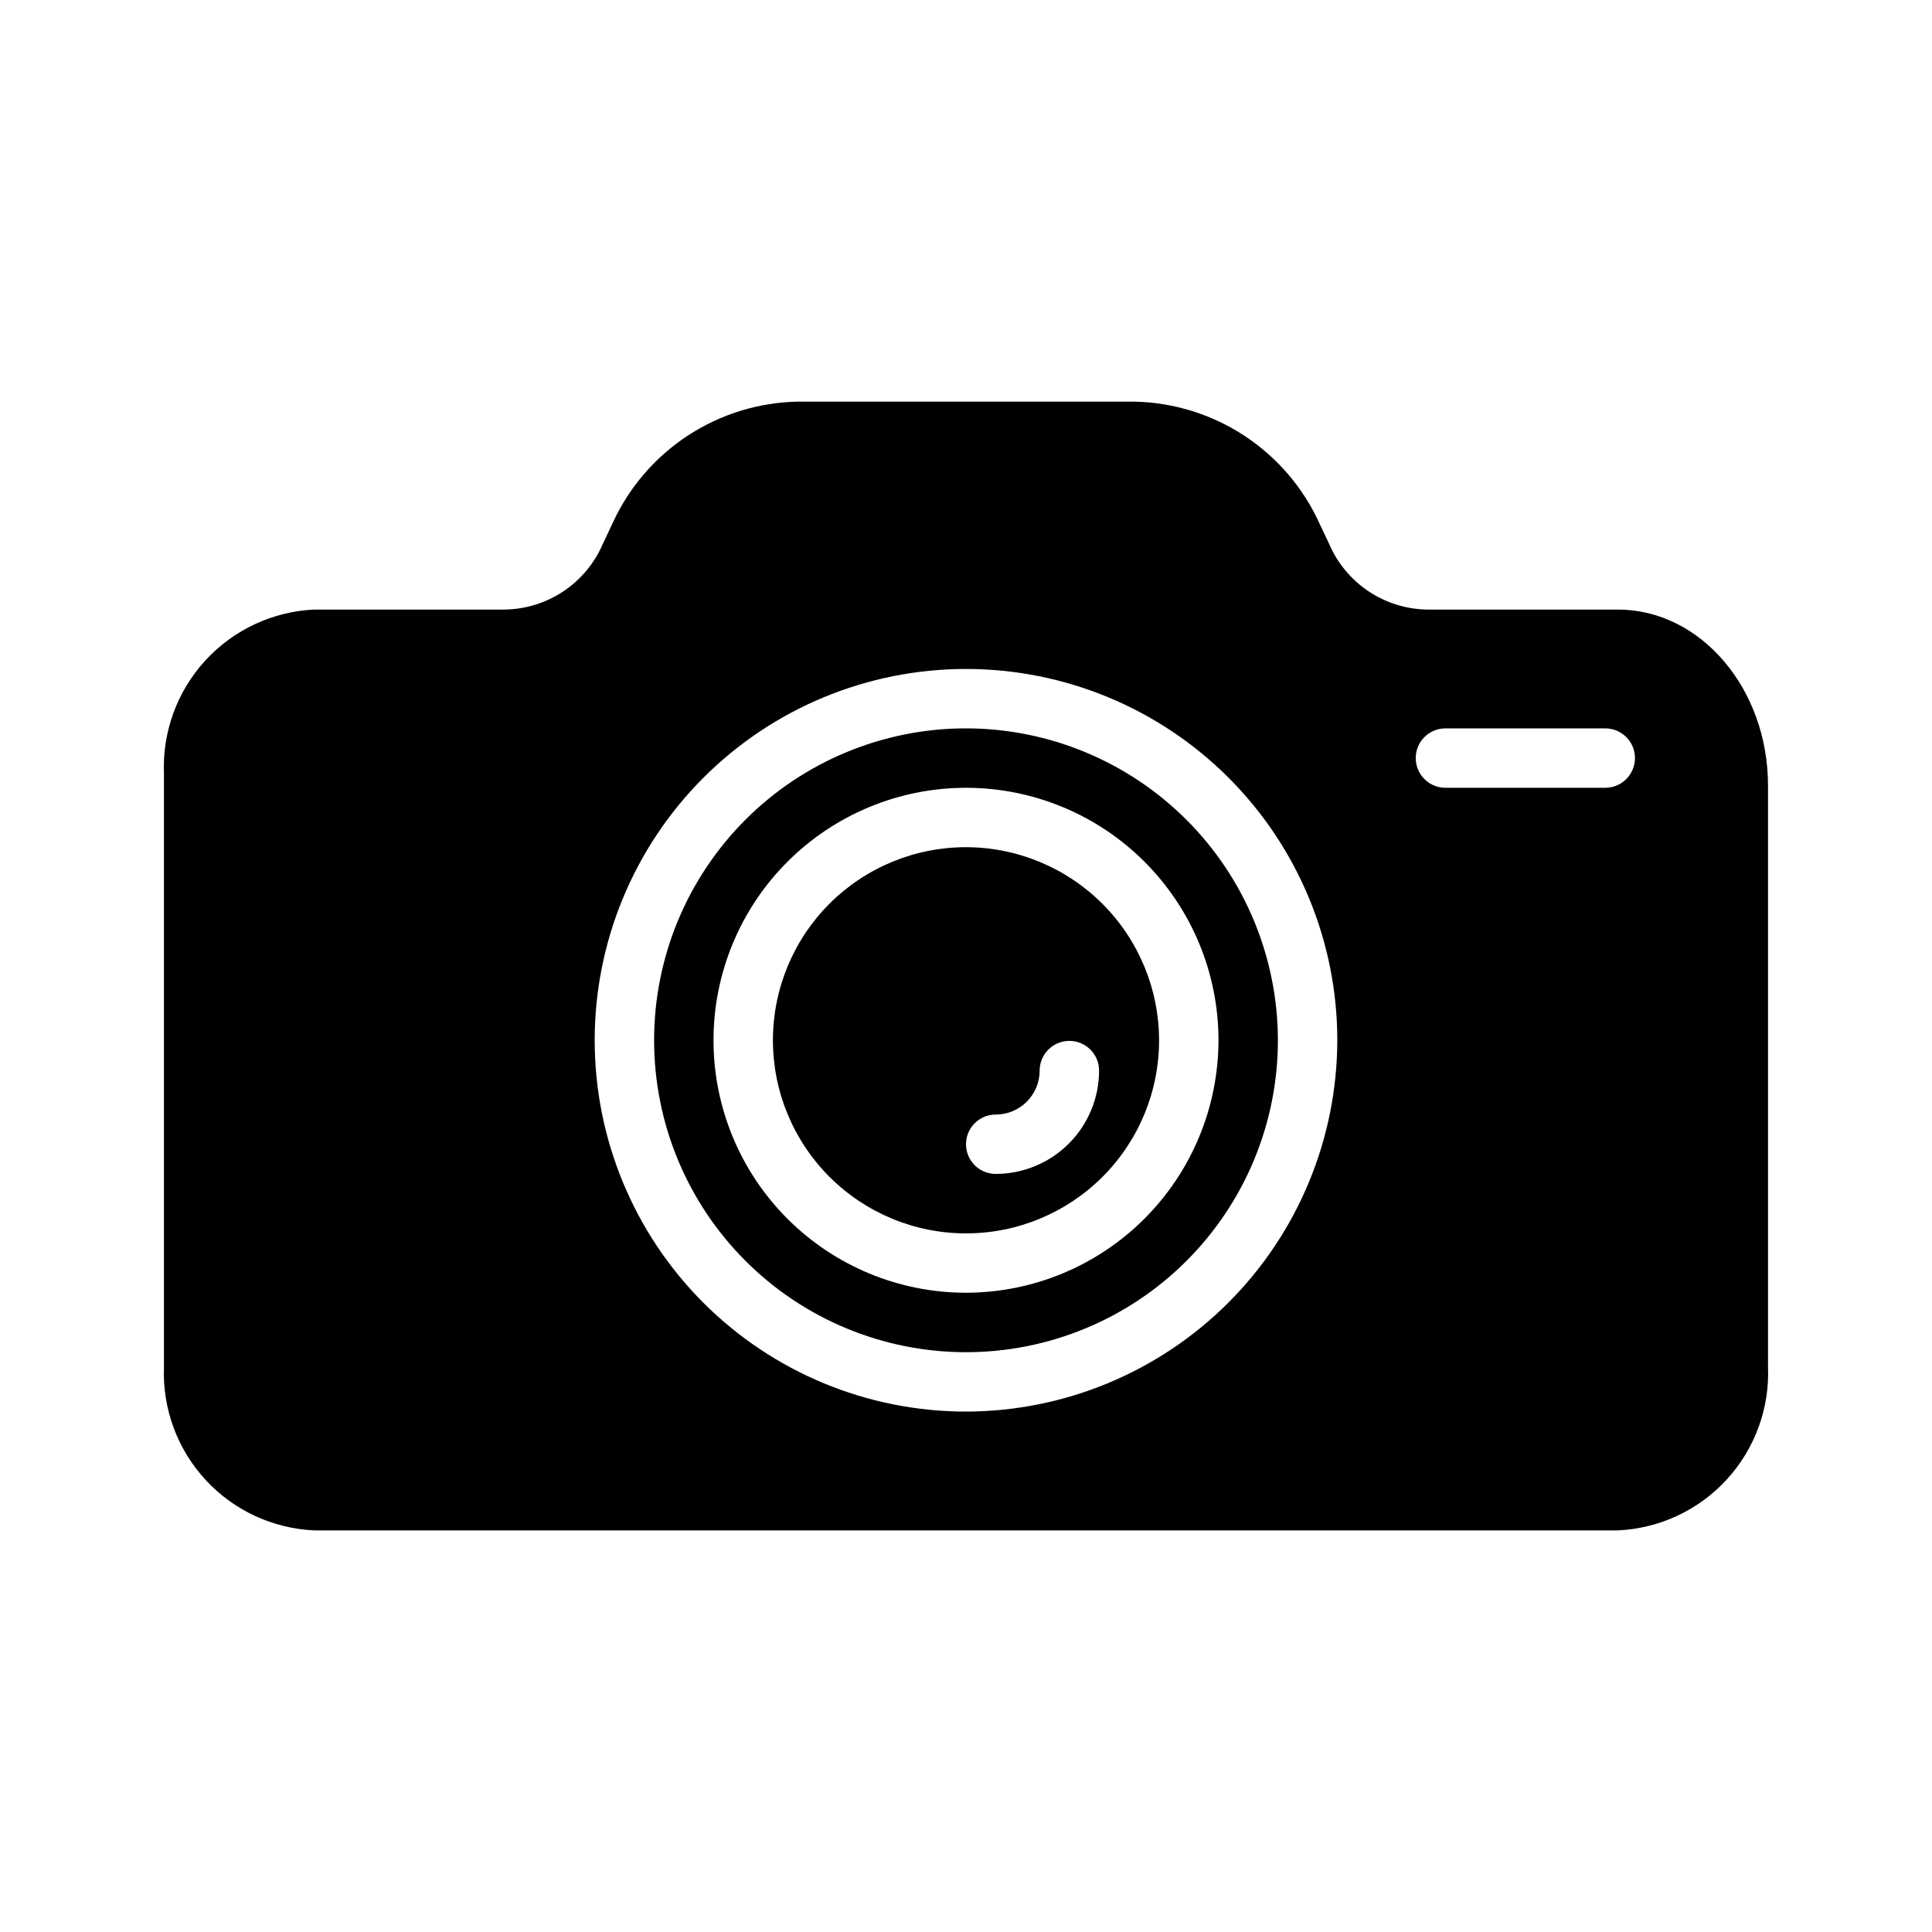
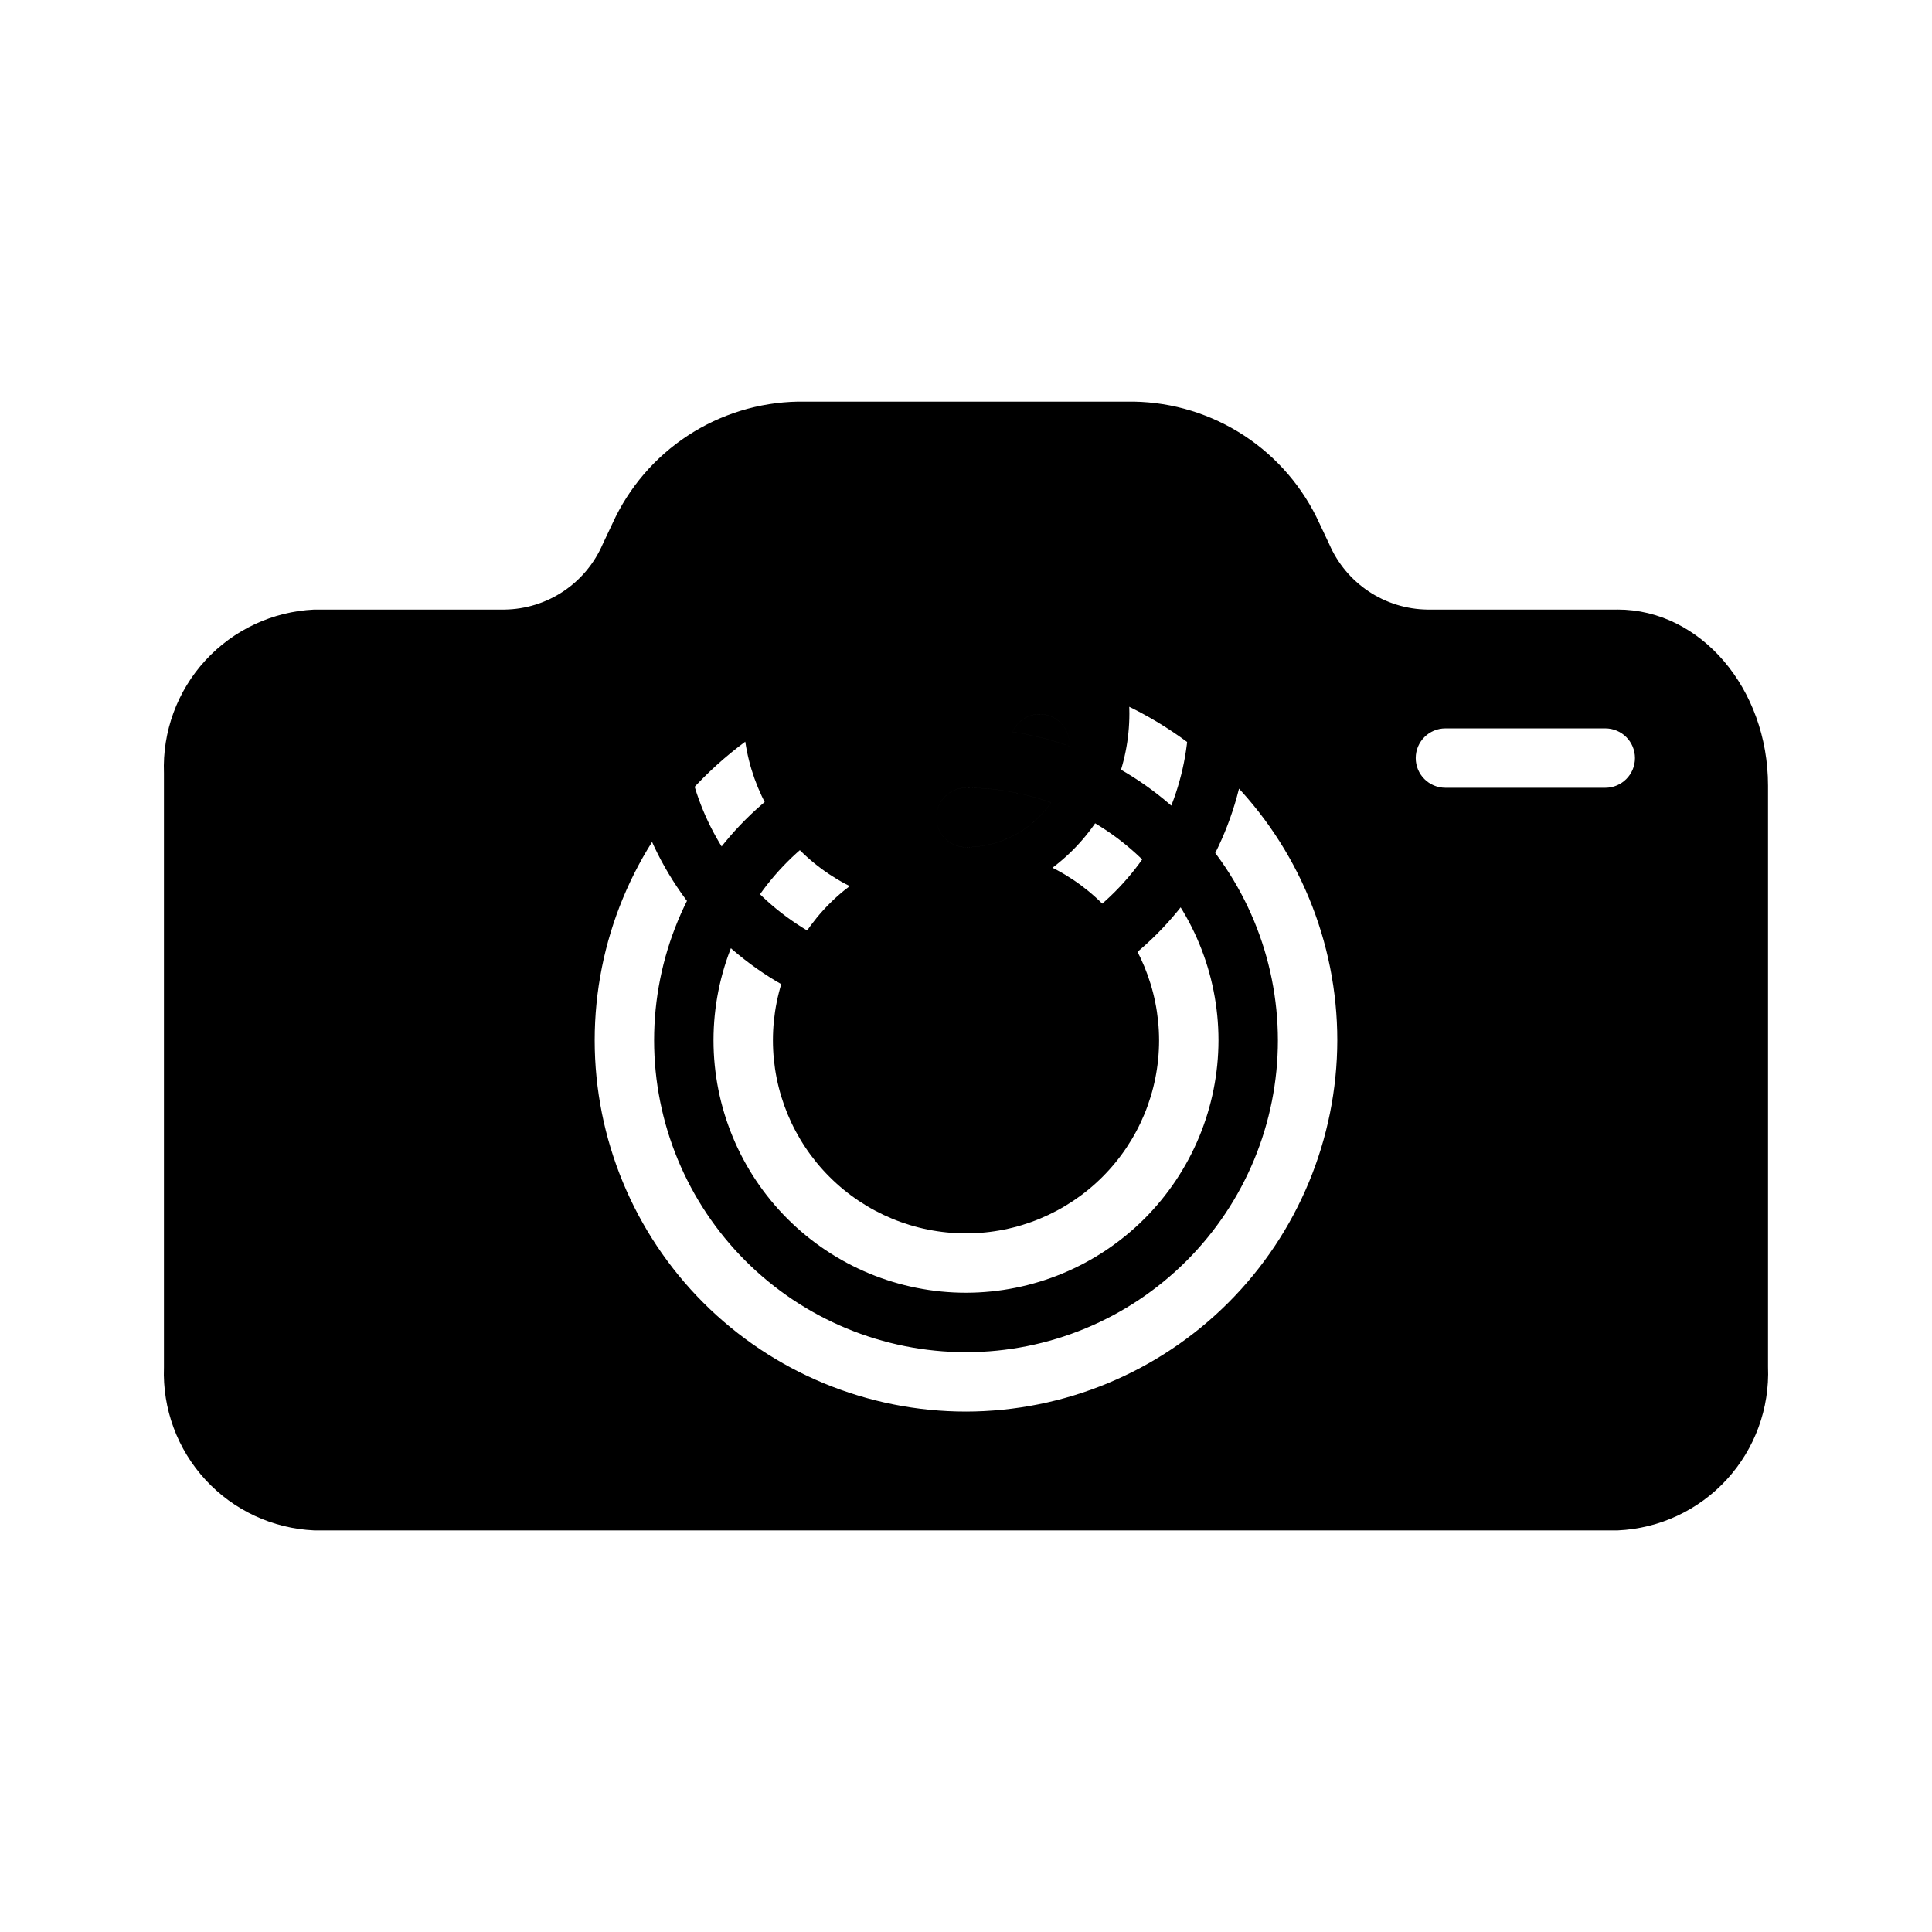
<svg xmlns="http://www.w3.org/2000/svg" fill="#000000" width="800px" height="800px" version="1.1" viewBox="144 144 512 512">
-   <path d="m400 368.51c-13.57 0-26.586 5.391-36.184 14.984-9.594 9.598-14.984 22.613-14.984 36.184 0 13.57 5.391 26.586 14.984 36.18 9.598 9.598 22.613 14.988 36.184 14.988s26.582-5.391 36.18-14.988c9.598-9.594 14.988-22.609 14.988-36.18-0.023-13.566-5.418-26.566-15.012-36.16-9.59-9.59-22.594-14.988-36.156-15.008zm7.871 86.594v-0.004c-4.348 0-7.871-3.523-7.871-7.871 0-4.348 3.523-7.871 7.871-7.871 3.09 0 6.055-1.227 8.238-3.414 2.184-2.184 3.41-5.148 3.41-8.238 0-4.348 3.527-7.871 7.875-7.871 4.348 0 7.871 3.523 7.871 7.871 0 7.266-2.887 14.234-8.023 19.371-5.137 5.137-12.105 8.023-19.371 8.023zm-7.871-86.594c-13.57 0-26.586 5.391-36.184 14.984-9.594 9.598-14.984 22.613-14.984 36.184 0 13.57 5.391 26.586 14.984 36.18 9.598 9.598 22.613 14.988 36.184 14.988s26.582-5.391 36.18-14.988c9.598-9.594 14.988-22.609 14.988-36.18-0.023-13.566-5.418-26.566-15.012-36.16-9.59-9.59-22.594-14.988-36.156-15.008zm7.871 86.594v-0.004c-4.348 0-7.871-3.523-7.871-7.871 0-4.348 3.523-7.871 7.871-7.871 3.09 0 6.055-1.227 8.238-3.414 2.184-2.184 3.41-5.148 3.41-8.238 0-4.348 3.527-7.871 7.875-7.871 4.348 0 7.871 3.523 7.871 7.871 0 7.266-2.887 14.234-8.023 19.371-5.137 5.137-12.105 8.023-19.371 8.023zm-7.871-118.08c-21.922 0-42.945 8.707-58.449 24.207-15.5 15.504-24.207 36.527-24.207 58.449 0 21.922 8.707 42.945 24.207 58.445 15.504 15.5 36.527 24.211 58.449 24.211s42.945-8.711 58.445-24.211 24.211-36.523 24.211-58.445c-0.023-21.918-8.738-42.93-24.234-58.426s-36.508-24.211-58.422-24.23zm0 149.57v-0.004c-17.746 0-34.766-7.047-47.316-19.598-12.547-12.547-19.598-29.566-19.598-47.312 0-17.746 7.051-34.766 19.598-47.316 12.551-12.547 29.57-19.598 47.316-19.598s34.766 7.051 47.312 19.598c12.547 12.551 19.598 29.57 19.598 47.316-0.02 17.738-7.078 34.746-19.621 47.289-12.543 12.543-29.551 19.602-47.289 19.621zm0-118.08c-13.57 0-26.586 5.391-36.184 14.984-9.594 9.598-14.984 22.613-14.984 36.184 0 13.57 5.391 26.586 14.984 36.18 9.598 9.598 22.613 14.988 36.184 14.988s26.582-5.391 36.18-14.988c9.598-9.594 14.988-22.609 14.988-36.18-0.023-13.566-5.418-26.566-15.012-36.16-9.59-9.59-22.594-14.988-36.156-15.008zm7.871 86.594v-0.004c-4.348 0-7.871-3.523-7.871-7.871 0-4.348 3.523-7.871 7.871-7.871 3.09 0 6.055-1.227 8.238-3.414 2.184-2.184 3.41-5.148 3.41-8.238 0-4.348 3.527-7.871 7.875-7.871 4.348 0 7.871 3.523 7.871 7.871 0 7.266-2.887 14.234-8.023 19.371-5.137 5.137-12.105 8.023-19.371 8.023zm-7.871-118.08c-21.922 0-42.945 8.707-58.449 24.207-15.5 15.504-24.207 36.527-24.207 58.449 0 21.922 8.707 42.945 24.207 58.445 15.504 15.5 36.527 24.211 58.449 24.211s42.945-8.711 58.445-24.211 24.211-36.523 24.211-58.445c-0.023-21.918-8.738-42.93-24.234-58.426s-36.508-24.211-58.422-24.23zm0 149.57v-0.004c-17.746 0-34.766-7.047-47.316-19.598-12.547-12.547-19.598-29.566-19.598-47.312 0-17.746 7.051-34.766 19.598-47.316 12.551-12.547 29.57-19.598 47.316-19.598s34.766 7.051 47.312 19.598c12.547 12.551 19.598 29.57 19.598 47.316-0.02 17.738-7.078 34.746-19.621 47.289-12.543 12.543-29.551 19.602-47.289 19.621zm0-118.08c-13.57 0-26.586 5.391-36.184 14.984-9.594 9.598-14.984 22.613-14.984 36.184 0 13.57 5.391 26.586 14.984 36.18 9.598 9.598 22.613 14.988 36.184 14.988s26.582-5.391 36.18-14.988c9.598-9.594 14.988-22.609 14.988-36.18-0.023-13.566-5.418-26.566-15.012-36.16-9.59-9.59-22.594-14.988-36.156-15.008zm7.871 86.594v-0.004c-4.348 0-7.871-3.523-7.871-7.871 0-4.348 3.523-7.871 7.871-7.871 3.09 0 6.055-1.227 8.238-3.414 2.184-2.184 3.41-5.148 3.41-8.238 0-4.348 3.527-7.871 7.875-7.871 4.348 0 7.871 3.523 7.871 7.871 0 7.266-2.887 14.234-8.023 19.371-5.137 5.137-12.105 8.023-19.371 8.023zm164.84-149.57h-50.461c-5.539-0.078-10.938-1.75-15.547-4.824-4.606-3.074-8.23-7.41-10.43-12.496l-2.598-5.512v0.004c-4.312-9.48-11.223-17.543-19.934-23.258-8.707-5.711-18.855-8.84-29.266-9.02h-88.953c-10.414 0.18-20.562 3.309-29.27 9.02-8.707 5.715-15.621 13.777-19.934 23.258l-2.598 5.512v-0.004c-2.199 5.086-5.82 9.422-10.43 12.496-4.609 3.074-10.008 4.746-15.547 4.824h-50.461c-11.02 0.512-21.391 5.356-28.852 13.48-7.461 8.125-11.406 18.871-10.98 29.895v157.44-0.004c-0.406 11.004 3.555 21.719 11.016 29.816 7.461 8.094 17.82 12.91 28.816 13.402h345.43c11.027-0.488 21.41-5.332 28.875-13.461 7.465-8.129 11.406-18.887 10.957-29.914v-153.98c0-25.742-17.871-46.68-39.832-46.68zm-172.71 212.54c-26.098 0-51.129-10.367-69.582-28.82-18.453-18.453-28.82-43.48-28.82-69.578 0-26.098 10.367-51.129 28.82-69.582s43.484-28.82 69.582-28.82 51.125 10.367 69.578 28.82 28.82 43.484 28.82 69.582c-0.043 26.082-10.422 51.086-28.867 69.531-18.445 18.445-43.449 28.828-69.531 28.867zm169.41-165.31h-42.352c-4.348 0-7.875-3.523-7.875-7.871 0-4.348 3.527-7.871 7.875-7.871h42.352c4.348 0 7.871 3.523 7.871 7.871 0 4.348-3.523 7.871-7.871 7.871zm-169.41-15.742c-21.922 0-42.945 8.707-58.449 24.207-15.5 15.504-24.207 36.527-24.207 58.449 0 21.922 8.707 42.945 24.207 58.445 15.504 15.5 36.527 24.211 58.449 24.211s42.945-8.711 58.445-24.211 24.211-36.523 24.211-58.445c-0.023-21.918-8.738-42.93-24.234-58.426s-36.508-24.211-58.422-24.23zm0 149.57v-0.004c-17.746 0-34.766-7.047-47.316-19.598-12.547-12.547-19.598-29.566-19.598-47.312 0-17.746 7.051-34.766 19.598-47.316 12.551-12.547 29.57-19.598 47.316-19.598s34.766 7.051 47.312 19.598c12.547 12.551 19.598 29.57 19.598 47.316-0.02 17.738-7.078 34.746-19.621 47.289-12.543 12.543-29.551 19.602-47.289 19.621zm0-118.08c-13.57 0-26.586 5.391-36.184 14.984-9.594 9.598-14.984 22.613-14.984 36.184 0 13.57 5.391 26.586 14.984 36.18 9.598 9.598 22.613 14.988 36.184 14.988s26.582-5.391 36.18-14.988c9.598-9.594 14.988-22.609 14.988-36.18-0.023-13.566-5.418-26.566-15.012-36.16-9.59-9.59-22.594-14.988-36.156-15.008zm7.871 86.594v-0.004c-4.348 0-7.871-3.523-7.871-7.871 0-4.348 3.523-7.871 7.871-7.871 3.09 0 6.055-1.227 8.238-3.414 2.184-2.184 3.41-5.148 3.41-8.238 0-4.348 3.527-7.871 7.875-7.871 4.348 0 7.871 3.523 7.871 7.871 0 7.266-2.887 14.234-8.023 19.371-5.137 5.137-12.105 8.023-19.371 8.023zm-7.871-86.594c-13.57 0-26.586 5.391-36.184 14.984-9.594 9.598-14.984 22.613-14.984 36.184 0 13.57 5.391 26.586 14.984 36.18 9.598 9.598 22.613 14.988 36.184 14.988s26.582-5.391 36.18-14.988c9.598-9.594 14.988-22.609 14.988-36.18-0.023-13.566-5.418-26.566-15.012-36.16-9.59-9.59-22.594-14.988-36.156-15.008zm7.871 86.594v-0.004c-4.348 0-7.871-3.523-7.871-7.871 0-4.348 3.523-7.871 7.871-7.871 3.09 0 6.055-1.227 8.238-3.414 2.184-2.184 3.41-5.148 3.41-8.238 0-4.348 3.527-7.871 7.875-7.871 4.348 0 7.871 3.523 7.871 7.871 0 7.266-2.887 14.234-8.023 19.371-5.137 5.137-12.105 8.023-19.371 8.023zm-7.871-86.594c-13.57 0-26.586 5.391-36.184 14.984-9.594 9.598-14.984 22.613-14.984 36.184 0 13.57 5.391 26.586 14.984 36.18 9.598 9.598 22.613 14.988 36.184 14.988s26.582-5.391 36.18-14.988c9.598-9.594 14.988-22.609 14.988-36.18-0.023-13.566-5.418-26.566-15.012-36.16-9.59-9.59-22.594-14.988-36.156-15.008zm7.871 86.594v-0.004c-4.348 0-7.871-3.523-7.871-7.871 0-4.348 3.523-7.871 7.871-7.871 3.09 0 6.055-1.227 8.238-3.414 2.184-2.184 3.41-5.148 3.41-8.238 0-4.348 3.527-7.871 7.875-7.871 4.348 0 7.871 3.523 7.871 7.871 0 7.266-2.887 14.234-8.023 19.371-5.137 5.137-12.105 8.023-19.371 8.023zm-7.871-118.08c-21.922 0-42.945 8.707-58.449 24.207-15.5 15.504-24.207 36.527-24.207 58.449 0 21.922 8.707 42.945 24.207 58.445 15.504 15.5 36.527 24.211 58.449 24.211s42.945-8.711 58.445-24.211 24.211-36.523 24.211-58.445c-0.023-21.918-8.738-42.93-24.234-58.426s-36.508-24.211-58.422-24.23zm0 149.57v-0.004c-17.746 0-34.766-7.047-47.316-19.598-12.547-12.547-19.598-29.566-19.598-47.312 0-17.746 7.051-34.766 19.598-47.316 12.551-12.547 29.57-19.598 47.316-19.598s34.766 7.051 47.312 19.598c12.547 12.551 19.598 29.57 19.598 47.316-0.02 17.738-7.078 34.746-19.621 47.289-12.543 12.543-29.551 19.602-47.289 19.621zm0-118.08c-13.57 0-26.586 5.391-36.184 14.984-9.594 9.598-14.984 22.613-14.984 36.184 0 13.57 5.391 26.586 14.984 36.18 9.598 9.598 22.613 14.988 36.184 14.988s26.582-5.391 36.18-14.988c9.598-9.594 14.988-22.609 14.988-36.18-0.023-13.566-5.418-26.566-15.012-36.16-9.59-9.59-22.594-14.988-36.156-15.008zm7.871 86.594v-0.004c-4.348 0-7.871-3.523-7.871-7.871 0-4.348 3.523-7.871 7.871-7.871 3.09 0 6.055-1.227 8.238-3.414 2.184-2.184 3.41-5.148 3.41-8.238 0-4.348 3.527-7.871 7.875-7.871 4.348 0 7.871 3.523 7.871 7.871 0 7.266-2.887 14.234-8.023 19.371-5.137 5.137-12.105 8.023-19.371 8.023zm-7.871-86.594c-13.57 0-26.586 5.391-36.184 14.984-9.594 9.598-14.984 22.613-14.984 36.184 0 13.57 5.391 26.586 14.984 36.18 9.598 9.598 22.613 14.988 36.184 14.988s26.582-5.391 36.18-14.988c9.598-9.594 14.988-22.609 14.988-36.18-0.023-13.566-5.418-26.566-15.012-36.16-9.59-9.59-22.594-14.988-36.156-15.008zm7.871 86.594v-0.004c-4.348 0-7.871-3.523-7.871-7.871 0-4.348 3.523-7.871 7.871-7.871 3.09 0 6.055-1.227 8.238-3.414 2.184-2.184 3.41-5.148 3.41-8.238 0-4.348 3.527-7.871 7.875-7.871 4.348 0 7.871 3.523 7.871 7.871 0 7.266-2.887 14.234-8.023 19.371-5.137 5.137-12.105 8.023-19.371 8.023zm-7.871-86.594c-13.57 0-26.586 5.391-36.184 14.984-9.594 9.598-14.984 22.613-14.984 36.184 0 13.57 5.391 26.586 14.984 36.18 9.598 9.598 22.613 14.988 36.184 14.988s26.582-5.391 36.18-14.988c9.598-9.594 14.988-22.609 14.988-36.18-0.023-13.566-5.418-26.566-15.012-36.16-9.59-9.59-22.594-14.988-36.156-15.008zm7.871 86.594v-0.004c-4.348 0-7.871-3.523-7.871-7.871 0-4.348 3.523-7.871 7.871-7.871 3.09 0 6.055-1.227 8.238-3.414 2.184-2.184 3.41-5.148 3.41-8.238 0-4.348 3.527-7.871 7.875-7.871 4.348 0 7.871 3.523 7.871 7.871 0 7.266-2.887 14.234-8.023 19.371-5.137 5.137-12.105 8.023-19.371 8.023zm-7.871-118.08c-21.922 0-42.945 8.707-58.449 24.207-15.5 15.504-24.207 36.527-24.207 58.449 0 21.922 8.707 42.945 24.207 58.445 15.504 15.5 36.527 24.211 58.449 24.211s42.945-8.711 58.445-24.211 24.211-36.523 24.211-58.445c-0.023-21.918-8.738-42.93-24.234-58.426s-36.508-24.211-58.422-24.23zm0 149.57v-0.004c-17.746 0-34.766-7.047-47.316-19.598-12.547-12.547-19.598-29.566-19.598-47.312 0-17.746 7.051-34.766 19.598-47.316 12.551-12.547 29.57-19.598 47.316-19.598s34.766 7.051 47.312 19.598c12.547 12.551 19.598 29.57 19.598 47.316-0.02 17.738-7.078 34.746-19.621 47.289-12.543 12.543-29.551 19.602-47.289 19.621zm0-118.08c-13.57 0-26.586 5.391-36.184 14.984-9.594 9.598-14.984 22.613-14.984 36.184 0 13.57 5.391 26.586 14.984 36.18 9.598 9.598 22.613 14.988 36.184 14.988s26.582-5.391 36.18-14.988c9.598-9.594 14.988-22.609 14.988-36.18-0.023-13.566-5.418-26.566-15.012-36.16-9.59-9.59-22.594-14.988-36.156-15.008zm7.871 86.594v-0.004c-4.348 0-7.871-3.523-7.871-7.871 0-4.348 3.523-7.871 7.871-7.871 3.09 0 6.055-1.227 8.238-3.414 2.184-2.184 3.41-5.148 3.41-8.238 0-4.348 3.527-7.871 7.875-7.871 4.348 0 7.871 3.523 7.871 7.871 0 7.266-2.887 14.234-8.023 19.371-5.137 5.137-12.105 8.023-19.371 8.023z" />
+   <path d="m400 368.51c-13.57 0-26.586 5.391-36.184 14.984-9.594 9.598-14.984 22.613-14.984 36.184 0 13.57 5.391 26.586 14.984 36.18 9.598 9.598 22.613 14.988 36.184 14.988s26.582-5.391 36.18-14.988c9.598-9.594 14.988-22.609 14.988-36.18-0.023-13.566-5.418-26.566-15.012-36.16-9.59-9.59-22.594-14.988-36.156-15.008zm7.871 86.594v-0.004c-4.348 0-7.871-3.523-7.871-7.871 0-4.348 3.523-7.871 7.871-7.871 3.09 0 6.055-1.227 8.238-3.414 2.184-2.184 3.41-5.148 3.41-8.238 0-4.348 3.527-7.871 7.875-7.871 4.348 0 7.871 3.523 7.871 7.871 0 7.266-2.887 14.234-8.023 19.371-5.137 5.137-12.105 8.023-19.371 8.023zm-7.871-86.594c-13.57 0-26.586 5.391-36.184 14.984-9.594 9.598-14.984 22.613-14.984 36.184 0 13.57 5.391 26.586 14.984 36.18 9.598 9.598 22.613 14.988 36.184 14.988s26.582-5.391 36.18-14.988c9.598-9.594 14.988-22.609 14.988-36.18-0.023-13.566-5.418-26.566-15.012-36.16-9.59-9.59-22.594-14.988-36.156-15.008zm7.871 86.594v-0.004c-4.348 0-7.871-3.523-7.871-7.871 0-4.348 3.523-7.871 7.871-7.871 3.09 0 6.055-1.227 8.238-3.414 2.184-2.184 3.41-5.148 3.41-8.238 0-4.348 3.527-7.871 7.875-7.871 4.348 0 7.871 3.523 7.871 7.871 0 7.266-2.887 14.234-8.023 19.371-5.137 5.137-12.105 8.023-19.371 8.023zm-7.871-118.08c-21.922 0-42.945 8.707-58.449 24.207-15.5 15.504-24.207 36.527-24.207 58.449 0 21.922 8.707 42.945 24.207 58.445 15.504 15.5 36.527 24.211 58.449 24.211s42.945-8.711 58.445-24.211 24.211-36.523 24.211-58.445c-0.023-21.918-8.738-42.93-24.234-58.426s-36.508-24.211-58.422-24.23zm0 149.57v-0.004c-17.746 0-34.766-7.047-47.316-19.598-12.547-12.547-19.598-29.566-19.598-47.312 0-17.746 7.051-34.766 19.598-47.316 12.551-12.547 29.57-19.598 47.316-19.598s34.766 7.051 47.312 19.598c12.547 12.551 19.598 29.57 19.598 47.316-0.02 17.738-7.078 34.746-19.621 47.289-12.543 12.543-29.551 19.602-47.289 19.621zm0-118.08c-13.57 0-26.586 5.391-36.184 14.984-9.594 9.598-14.984 22.613-14.984 36.184 0 13.57 5.391 26.586 14.984 36.18 9.598 9.598 22.613 14.988 36.184 14.988s26.582-5.391 36.18-14.988c9.598-9.594 14.988-22.609 14.988-36.18-0.023-13.566-5.418-26.566-15.012-36.16-9.59-9.59-22.594-14.988-36.156-15.008zm7.871 86.594v-0.004c-4.348 0-7.871-3.523-7.871-7.871 0-4.348 3.523-7.871 7.871-7.871 3.09 0 6.055-1.227 8.238-3.414 2.184-2.184 3.41-5.148 3.41-8.238 0-4.348 3.527-7.871 7.875-7.871 4.348 0 7.871 3.523 7.871 7.871 0 7.266-2.887 14.234-8.023 19.371-5.137 5.137-12.105 8.023-19.371 8.023zm-7.871-118.08c-21.922 0-42.945 8.707-58.449 24.207-15.5 15.504-24.207 36.527-24.207 58.449 0 21.922 8.707 42.945 24.207 58.445 15.504 15.5 36.527 24.211 58.449 24.211s42.945-8.711 58.445-24.211 24.211-36.523 24.211-58.445c-0.023-21.918-8.738-42.93-24.234-58.426s-36.508-24.211-58.422-24.23zm0 149.57v-0.004c-17.746 0-34.766-7.047-47.316-19.598-12.547-12.547-19.598-29.566-19.598-47.312 0-17.746 7.051-34.766 19.598-47.316 12.551-12.547 29.57-19.598 47.316-19.598s34.766 7.051 47.312 19.598c12.547 12.551 19.598 29.57 19.598 47.316-0.02 17.738-7.078 34.746-19.621 47.289-12.543 12.543-29.551 19.602-47.289 19.621zm0-118.08c-13.57 0-26.586 5.391-36.184 14.984-9.594 9.598-14.984 22.613-14.984 36.184 0 13.57 5.391 26.586 14.984 36.18 9.598 9.598 22.613 14.988 36.184 14.988s26.582-5.391 36.18-14.988c9.598-9.594 14.988-22.609 14.988-36.18-0.023-13.566-5.418-26.566-15.012-36.16-9.59-9.59-22.594-14.988-36.156-15.008zm7.871 86.594v-0.004c-4.348 0-7.871-3.523-7.871-7.871 0-4.348 3.523-7.871 7.871-7.871 3.09 0 6.055-1.227 8.238-3.414 2.184-2.184 3.41-5.148 3.41-8.238 0-4.348 3.527-7.871 7.875-7.871 4.348 0 7.871 3.523 7.871 7.871 0 7.266-2.887 14.234-8.023 19.371-5.137 5.137-12.105 8.023-19.371 8.023zm164.84-149.57h-50.461c-5.539-0.078-10.938-1.75-15.547-4.824-4.606-3.074-8.23-7.41-10.43-12.496l-2.598-5.512v0.004c-4.312-9.48-11.223-17.543-19.934-23.258-8.707-5.711-18.855-8.84-29.266-9.02h-88.953c-10.414 0.18-20.562 3.309-29.27 9.02-8.707 5.715-15.621 13.777-19.934 23.258l-2.598 5.512v-0.004c-2.199 5.086-5.82 9.422-10.43 12.496-4.609 3.074-10.008 4.746-15.547 4.824h-50.461c-11.02 0.512-21.391 5.356-28.852 13.48-7.461 8.125-11.406 18.871-10.98 29.895v157.44-0.004c-0.406 11.004 3.555 21.719 11.016 29.816 7.461 8.094 17.82 12.91 28.816 13.402h345.43c11.027-0.488 21.41-5.332 28.875-13.461 7.465-8.129 11.406-18.887 10.957-29.914v-153.98c0-25.742-17.871-46.68-39.832-46.68zm-172.71 212.54c-26.098 0-51.129-10.367-69.582-28.82-18.453-18.453-28.82-43.48-28.82-69.578 0-26.098 10.367-51.129 28.82-69.582s43.484-28.82 69.582-28.82 51.125 10.367 69.578 28.82 28.82 43.484 28.82 69.582c-0.043 26.082-10.422 51.086-28.867 69.531-18.445 18.445-43.449 28.828-69.531 28.867zm169.41-165.31h-42.352c-4.348 0-7.875-3.523-7.875-7.871 0-4.348 3.527-7.871 7.875-7.871h42.352c4.348 0 7.871 3.523 7.871 7.871 0 4.348-3.523 7.871-7.871 7.871zm-169.41-15.742c-21.922 0-42.945 8.707-58.449 24.207-15.5 15.504-24.207 36.527-24.207 58.449 0 21.922 8.707 42.945 24.207 58.445 15.504 15.5 36.527 24.211 58.449 24.211s42.945-8.711 58.445-24.211 24.211-36.523 24.211-58.445c-0.023-21.918-8.738-42.93-24.234-58.426s-36.508-24.211-58.422-24.23zm0 149.57v-0.004c-17.746 0-34.766-7.047-47.316-19.598-12.547-12.547-19.598-29.566-19.598-47.312 0-17.746 7.051-34.766 19.598-47.316 12.551-12.547 29.57-19.598 47.316-19.598s34.766 7.051 47.312 19.598c12.547 12.551 19.598 29.57 19.598 47.316-0.02 17.738-7.078 34.746-19.621 47.289-12.543 12.543-29.551 19.602-47.289 19.621zm0-118.08c-13.57 0-26.586 5.391-36.184 14.984-9.594 9.598-14.984 22.613-14.984 36.184 0 13.57 5.391 26.586 14.984 36.18 9.598 9.598 22.613 14.988 36.184 14.988s26.582-5.391 36.18-14.988c9.598-9.594 14.988-22.609 14.988-36.18-0.023-13.566-5.418-26.566-15.012-36.16-9.59-9.59-22.594-14.988-36.156-15.008zm7.871 86.594v-0.004c-4.348 0-7.871-3.523-7.871-7.871 0-4.348 3.523-7.871 7.871-7.871 3.09 0 6.055-1.227 8.238-3.414 2.184-2.184 3.41-5.148 3.41-8.238 0-4.348 3.527-7.871 7.875-7.871 4.348 0 7.871 3.523 7.871 7.871 0 7.266-2.887 14.234-8.023 19.371-5.137 5.137-12.105 8.023-19.371 8.023zm-7.871-86.594c-13.57 0-26.586 5.391-36.184 14.984-9.594 9.598-14.984 22.613-14.984 36.184 0 13.57 5.391 26.586 14.984 36.18 9.598 9.598 22.613 14.988 36.184 14.988s26.582-5.391 36.18-14.988c9.598-9.594 14.988-22.609 14.988-36.18-0.023-13.566-5.418-26.566-15.012-36.16-9.59-9.59-22.594-14.988-36.156-15.008zm7.871 86.594v-0.004c-4.348 0-7.871-3.523-7.871-7.871 0-4.348 3.523-7.871 7.871-7.871 3.09 0 6.055-1.227 8.238-3.414 2.184-2.184 3.41-5.148 3.41-8.238 0-4.348 3.527-7.871 7.875-7.871 4.348 0 7.871 3.523 7.871 7.871 0 7.266-2.887 14.234-8.023 19.371-5.137 5.137-12.105 8.023-19.371 8.023zm-7.871-86.594c-13.57 0-26.586 5.391-36.184 14.984-9.594 9.598-14.984 22.613-14.984 36.184 0 13.57 5.391 26.586 14.984 36.18 9.598 9.598 22.613 14.988 36.184 14.988s26.582-5.391 36.18-14.988c9.598-9.594 14.988-22.609 14.988-36.18-0.023-13.566-5.418-26.566-15.012-36.16-9.59-9.59-22.594-14.988-36.156-15.008zm7.871 86.594v-0.004c-4.348 0-7.871-3.523-7.871-7.871 0-4.348 3.523-7.871 7.871-7.871 3.09 0 6.055-1.227 8.238-3.414 2.184-2.184 3.41-5.148 3.41-8.238 0-4.348 3.527-7.871 7.875-7.871 4.348 0 7.871 3.523 7.871 7.871 0 7.266-2.887 14.234-8.023 19.371-5.137 5.137-12.105 8.023-19.371 8.023zm-7.871-118.08c-21.922 0-42.945 8.707-58.449 24.207-15.5 15.504-24.207 36.527-24.207 58.449 0 21.922 8.707 42.945 24.207 58.445 15.504 15.5 36.527 24.211 58.449 24.211s42.945-8.711 58.445-24.211 24.211-36.523 24.211-58.445c-0.023-21.918-8.738-42.93-24.234-58.426s-36.508-24.211-58.422-24.23zm0 149.57v-0.004c-17.746 0-34.766-7.047-47.316-19.598-12.547-12.547-19.598-29.566-19.598-47.312 0-17.746 7.051-34.766 19.598-47.316 12.551-12.547 29.57-19.598 47.316-19.598s34.766 7.051 47.312 19.598c12.547 12.551 19.598 29.57 19.598 47.316-0.02 17.738-7.078 34.746-19.621 47.289-12.543 12.543-29.551 19.602-47.289 19.621zm0-118.08c-13.57 0-26.586 5.391-36.184 14.984-9.594 9.598-14.984 22.613-14.984 36.184 0 13.57 5.391 26.586 14.984 36.18 9.598 9.598 22.613 14.988 36.184 14.988s26.582-5.391 36.18-14.988c9.598-9.594 14.988-22.609 14.988-36.18-0.023-13.566-5.418-26.566-15.012-36.16-9.59-9.59-22.594-14.988-36.156-15.008zm7.871 86.594v-0.004c-4.348 0-7.871-3.523-7.871-7.871 0-4.348 3.523-7.871 7.871-7.871 3.09 0 6.055-1.227 8.238-3.414 2.184-2.184 3.41-5.148 3.41-8.238 0-4.348 3.527-7.871 7.875-7.871 4.348 0 7.871 3.523 7.871 7.871 0 7.266-2.887 14.234-8.023 19.371-5.137 5.137-12.105 8.023-19.371 8.023zm-7.871-86.594c-13.57 0-26.586 5.391-36.184 14.984-9.594 9.598-14.984 22.613-14.984 36.184 0 13.57 5.391 26.586 14.984 36.18 9.598 9.598 22.613 14.988 36.184 14.988s26.582-5.391 36.18-14.988c9.598-9.594 14.988-22.609 14.988-36.18-0.023-13.566-5.418-26.566-15.012-36.16-9.59-9.59-22.594-14.988-36.156-15.008zm7.871 86.594v-0.004c-4.348 0-7.871-3.523-7.871-7.871 0-4.348 3.523-7.871 7.871-7.871 3.09 0 6.055-1.227 8.238-3.414 2.184-2.184 3.41-5.148 3.41-8.238 0-4.348 3.527-7.871 7.875-7.871 4.348 0 7.871 3.523 7.871 7.871 0 7.266-2.887 14.234-8.023 19.371-5.137 5.137-12.105 8.023-19.371 8.023zm-7.871-86.594c-13.57 0-26.586 5.391-36.184 14.984-9.594 9.598-14.984 22.613-14.984 36.184 0 13.57 5.391 26.586 14.984 36.18 9.598 9.598 22.613 14.988 36.184 14.988s26.582-5.391 36.18-14.988c9.598-9.594 14.988-22.609 14.988-36.18-0.023-13.566-5.418-26.566-15.012-36.16-9.59-9.59-22.594-14.988-36.156-15.008zv-0.004c-4.348 0-7.871-3.523-7.871-7.871 0-4.348 3.523-7.871 7.871-7.871 3.09 0 6.055-1.227 8.238-3.414 2.184-2.184 3.41-5.148 3.41-8.238 0-4.348 3.527-7.871 7.875-7.871 4.348 0 7.871 3.523 7.871 7.871 0 7.266-2.887 14.234-8.023 19.371-5.137 5.137-12.105 8.023-19.371 8.023zm-7.871-118.08c-21.922 0-42.945 8.707-58.449 24.207-15.5 15.504-24.207 36.527-24.207 58.449 0 21.922 8.707 42.945 24.207 58.445 15.504 15.5 36.527 24.211 58.449 24.211s42.945-8.711 58.445-24.211 24.211-36.523 24.211-58.445c-0.023-21.918-8.738-42.93-24.234-58.426s-36.508-24.211-58.422-24.23zm0 149.57v-0.004c-17.746 0-34.766-7.047-47.316-19.598-12.547-12.547-19.598-29.566-19.598-47.312 0-17.746 7.051-34.766 19.598-47.316 12.551-12.547 29.57-19.598 47.316-19.598s34.766 7.051 47.312 19.598c12.547 12.551 19.598 29.57 19.598 47.316-0.02 17.738-7.078 34.746-19.621 47.289-12.543 12.543-29.551 19.602-47.289 19.621zm0-118.08c-13.57 0-26.586 5.391-36.184 14.984-9.594 9.598-14.984 22.613-14.984 36.184 0 13.57 5.391 26.586 14.984 36.18 9.598 9.598 22.613 14.988 36.184 14.988s26.582-5.391 36.18-14.988c9.598-9.594 14.988-22.609 14.988-36.18-0.023-13.566-5.418-26.566-15.012-36.16-9.59-9.59-22.594-14.988-36.156-15.008zm7.871 86.594v-0.004c-4.348 0-7.871-3.523-7.871-7.871 0-4.348 3.523-7.871 7.871-7.871 3.09 0 6.055-1.227 8.238-3.414 2.184-2.184 3.41-5.148 3.41-8.238 0-4.348 3.527-7.871 7.875-7.871 4.348 0 7.871 3.523 7.871 7.871 0 7.266-2.887 14.234-8.023 19.371-5.137 5.137-12.105 8.023-19.371 8.023z" />
</svg>